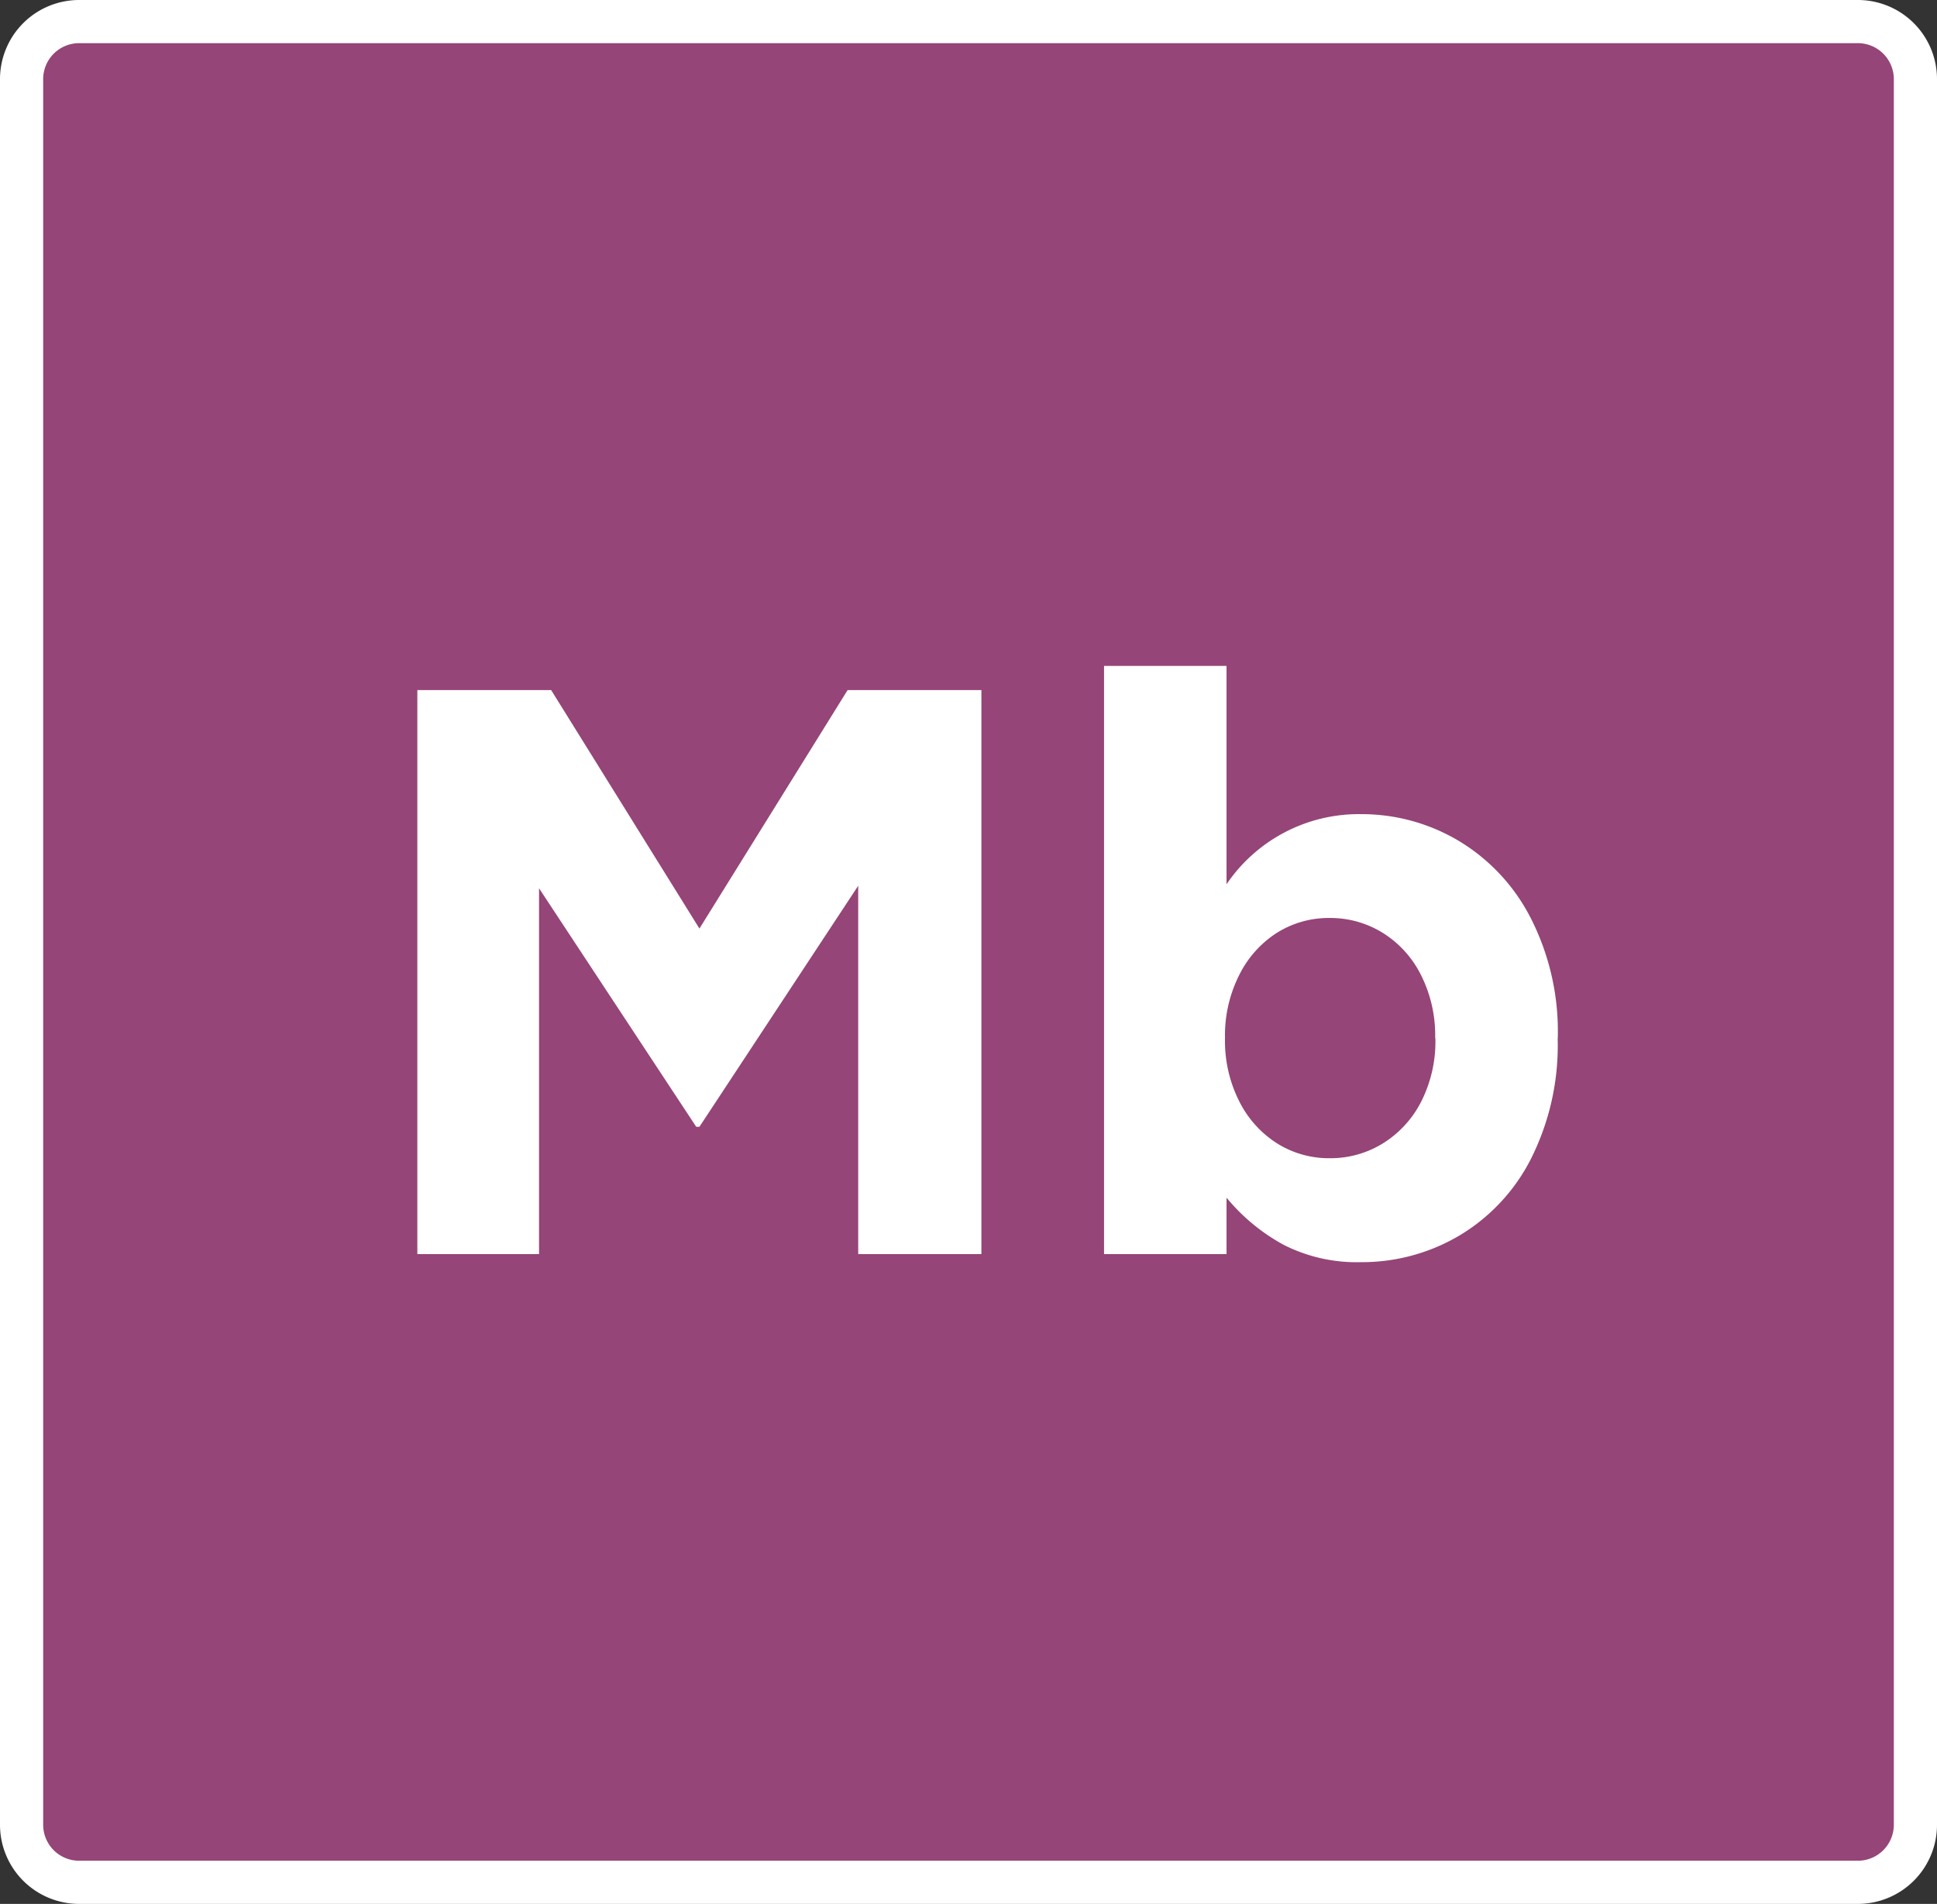
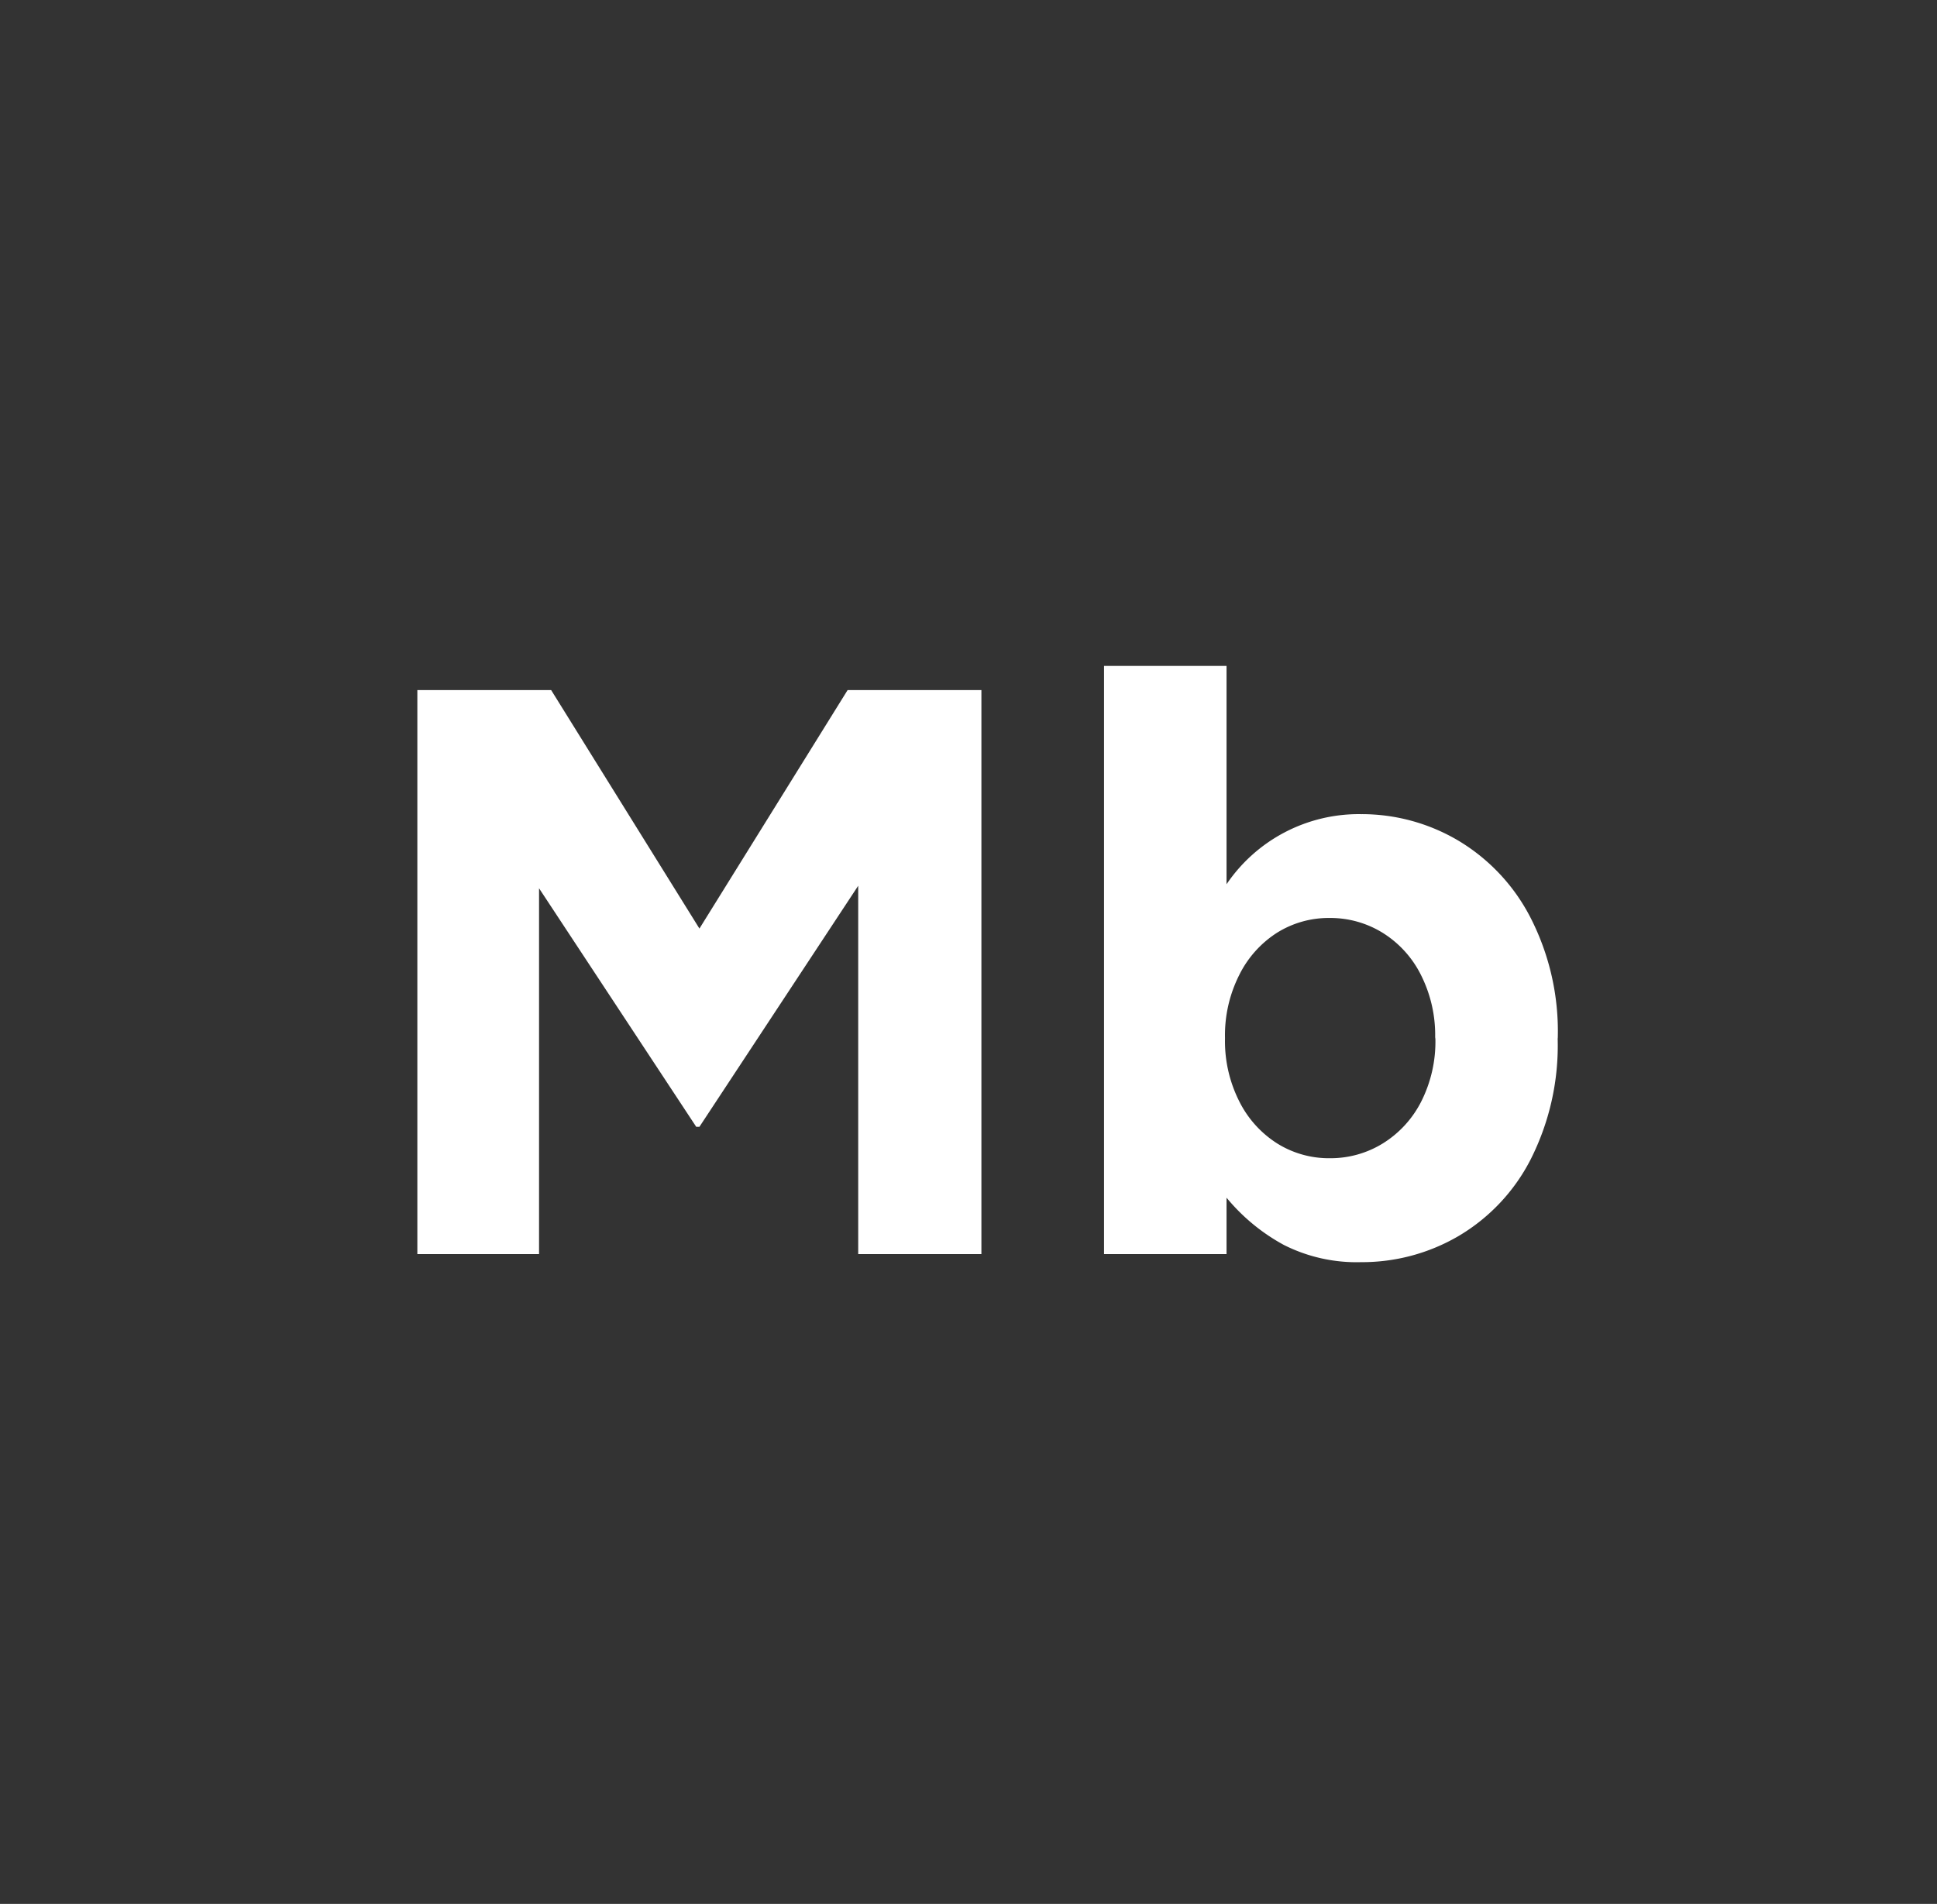
<svg xmlns="http://www.w3.org/2000/svg" width="67.293" height="66.159" viewBox="0 0 67.293 66.159">
  <rect x="0" y="0" width="67.293" height="66.159" fill="#333333" stroke="none" />
  <g id="Group_16424" data-name="Group 16424" transform="translate(-2322.171 2084.088)">
-     <path id="Path_36766" data-name="Path 36766" d="M2,0H63.793a2,2,0,0,1,2,2V62.659a2,2,0,0,1-2,2H2a2,2,0,0,1-2-2V2A2,2,0,0,1,2,0Z" transform="translate(2322.921 -2083.338)" fill="#954577" stroke="#fff" stroke-width="1.5" />
    <path id="Path_36767" data-name="Path 36767" d="M17.668-12.8,12.152-4.424H12.04L6.58-12.712V0H2.352V-19.6H7l5.152,8.288L17.3-19.6h4.648V0H17.668Zm24.3,5.32A8.766,8.766,0,0,1,41.034-3.3,6.56,6.56,0,0,1,38.528-.63,6.635,6.635,0,0,1,35.14.28a5.6,5.6,0,0,1-2.688-.6A6.76,6.76,0,0,1,30.464-1.96V0H26.208V-20.44h4.256v7.588a5.548,5.548,0,0,1,4.676-2.436,6.584,6.584,0,0,1,3.36.91A6.653,6.653,0,0,1,41.02-11.7a8.66,8.66,0,0,1,.952,4.172Zm-4.256-.056a4.642,4.642,0,0,0-.49-2.156,3.635,3.635,0,0,0-1.33-1.47,3.453,3.453,0,0,0-1.848-.518,3.382,3.382,0,0,0-1.834.518A3.671,3.671,0,0,0,30.9-9.688a4.643,4.643,0,0,0-.49,2.156v.056A4.643,4.643,0,0,0,30.9-5.32a3.671,3.671,0,0,0,1.316,1.47,3.382,3.382,0,0,0,1.834.518A3.453,3.453,0,0,0,35.9-3.85a3.656,3.656,0,0,0,1.33-1.456,4.62,4.62,0,0,0,.49-2.17Z" transform="translate(2334.318 -2040.509)" fill="#fff" />
  </g>
</svg>